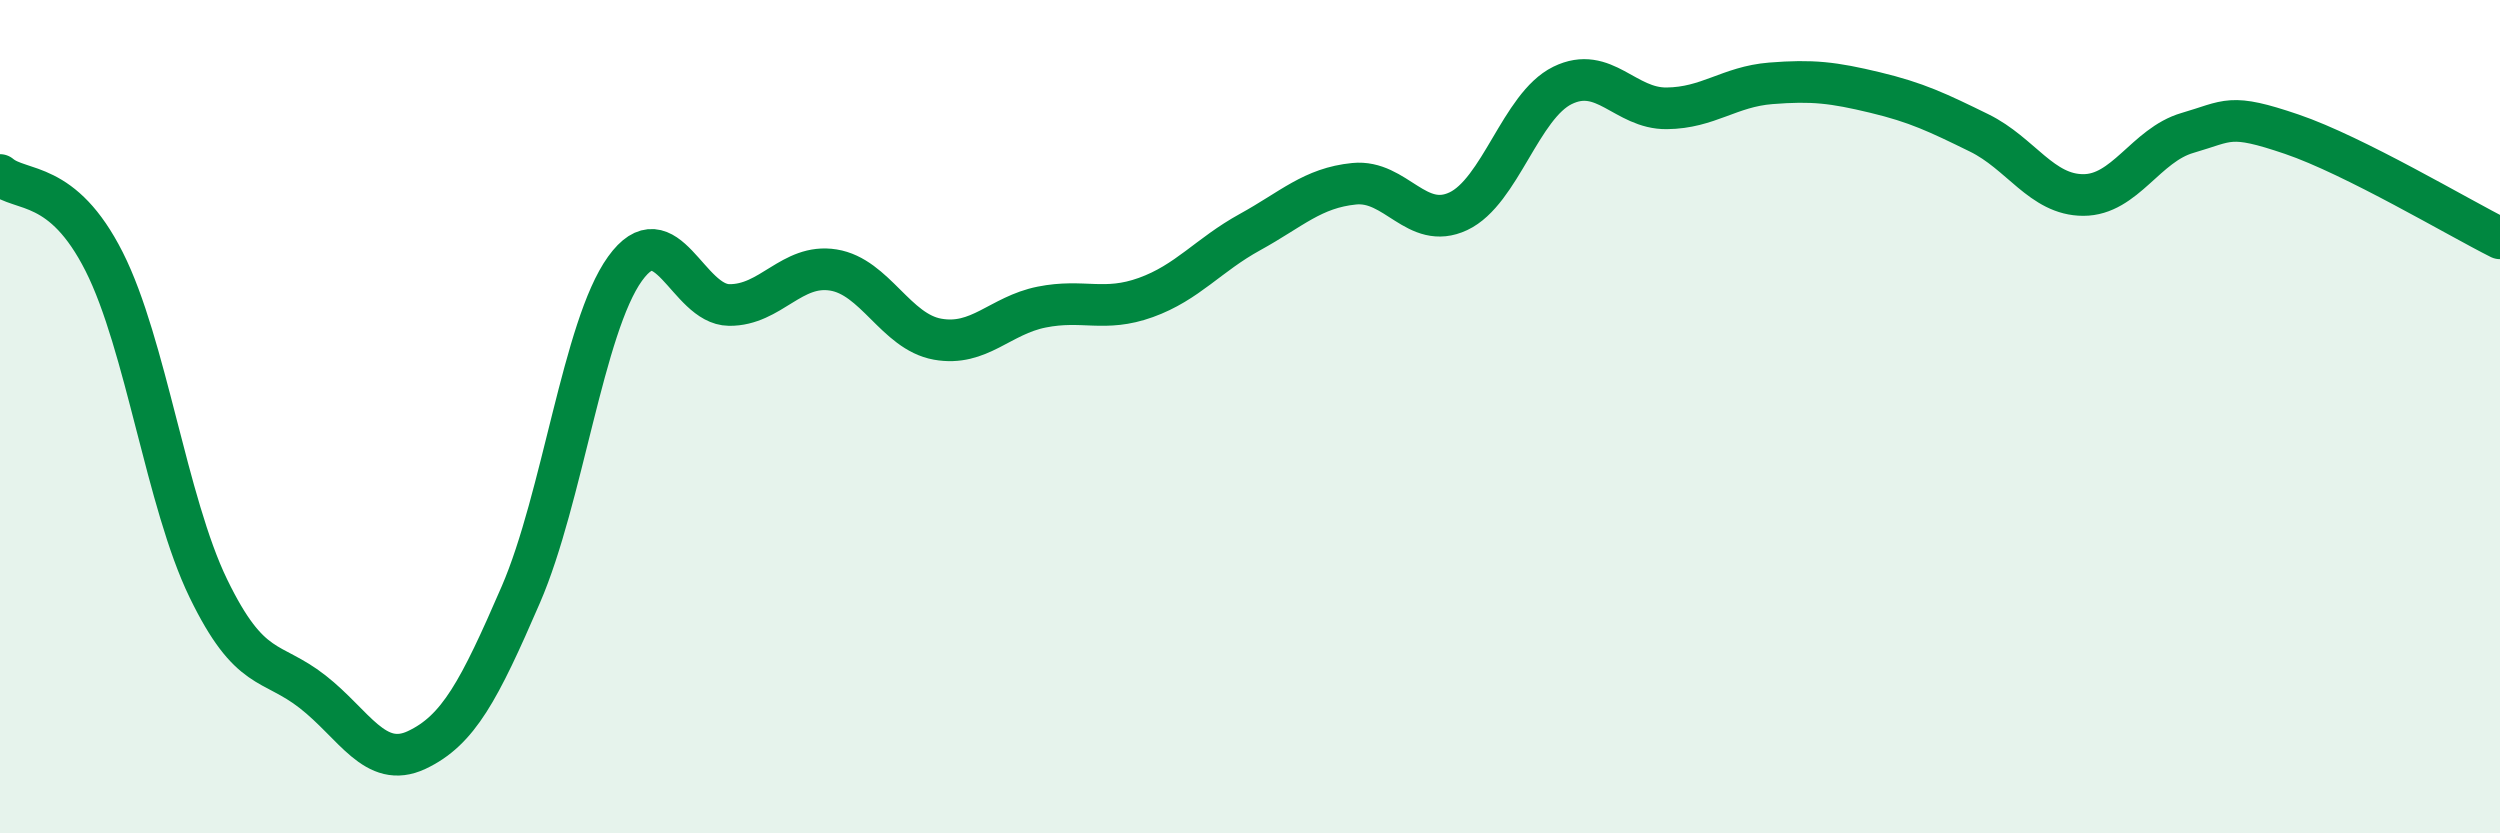
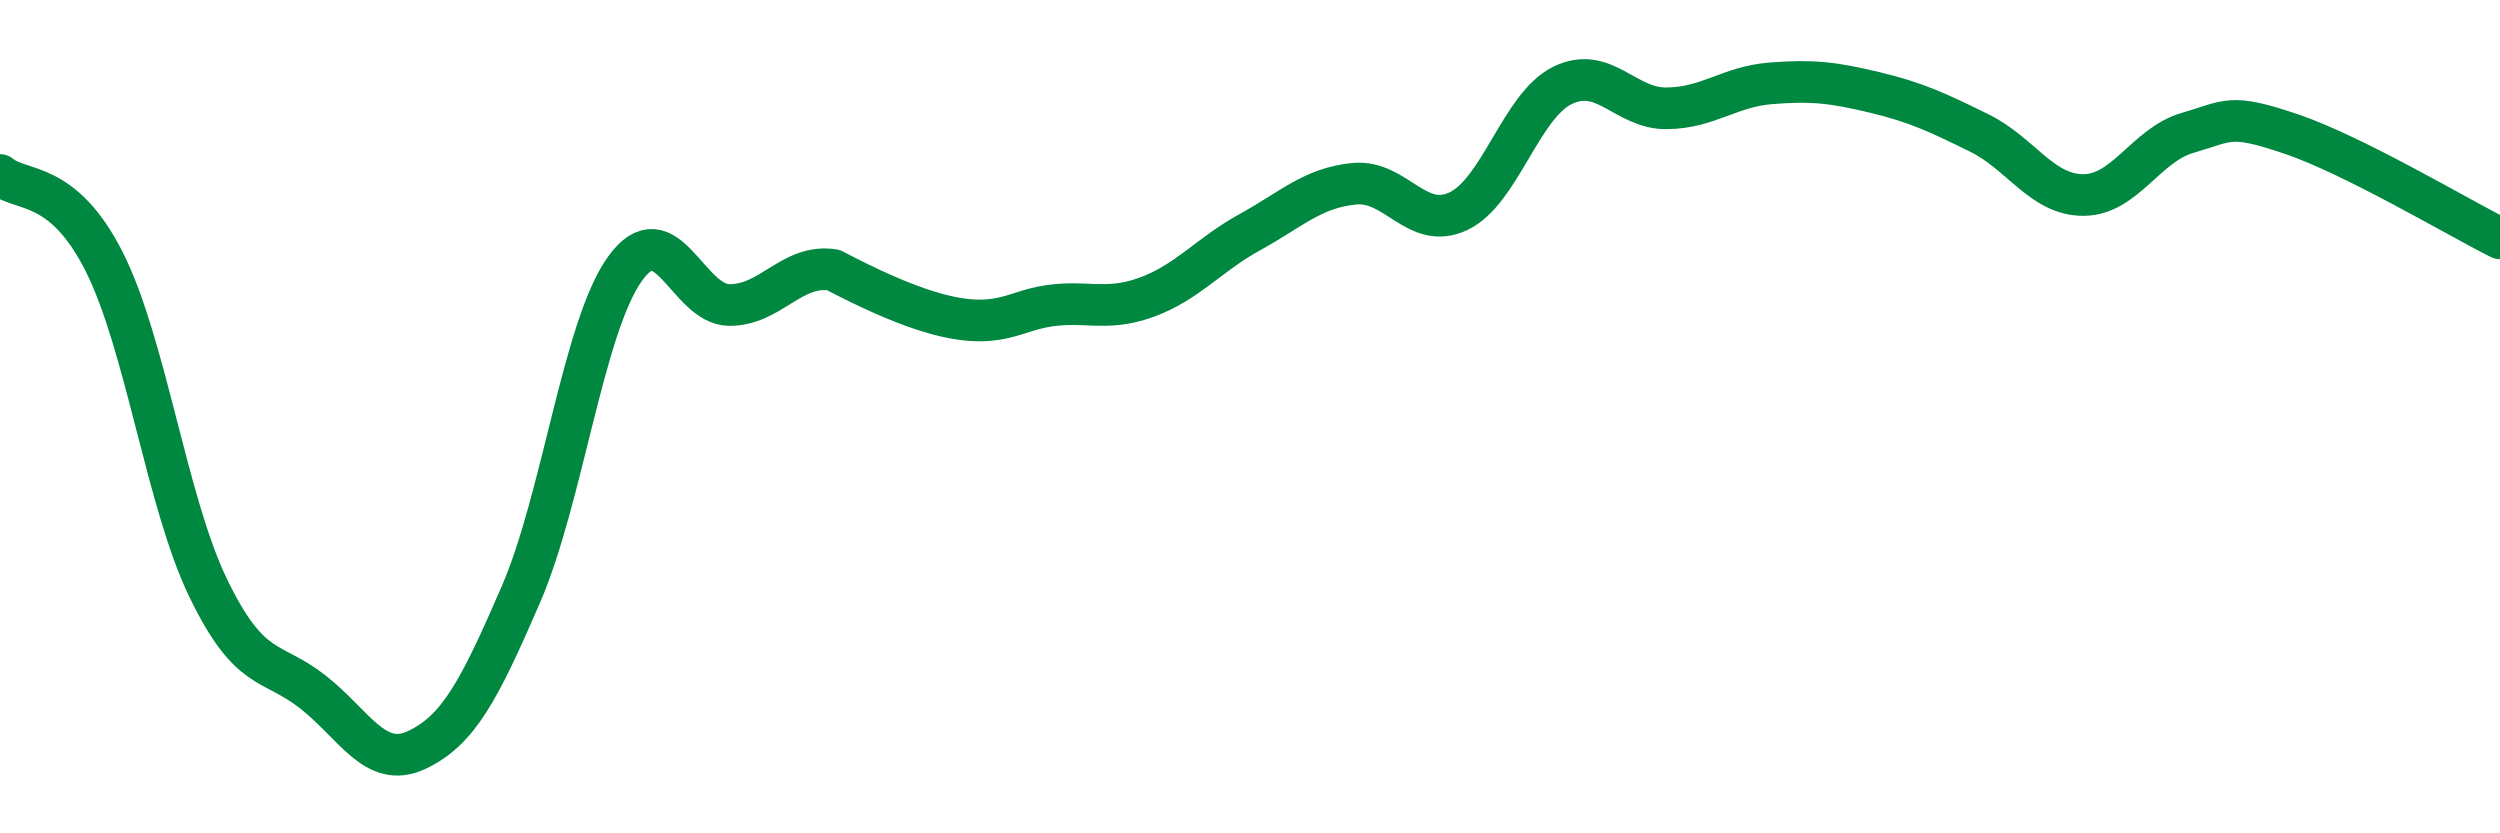
<svg xmlns="http://www.w3.org/2000/svg" width="60" height="20" viewBox="0 0 60 20">
-   <path d="M 0,4.2 C 0.5,4.62 1.5,4.3 2.5,6.28 C 3.5,8.26 4,12.06 5,14.12 C 6,16.18 6.5,15.82 7.5,16.6 C 8.5,17.38 9,18.47 10,18 C 11,17.53 11.5,16.58 12.5,14.27 C 13.5,11.96 14,7.84 15,6.45 C 16,5.06 16.5,7.31 17.5,7.32 C 18.5,7.33 19,6.32 20,6.48 C 21,6.64 21.5,7.96 22.5,8.14 C 23.5,8.32 24,7.57 25,7.37 C 26,7.17 26.5,7.5 27.5,7.14 C 28.5,6.78 29,6.12 30,5.57 C 31,5.02 31.5,4.51 32.5,4.41 C 33.5,4.31 34,5.54 35,5.07 C 36,4.6 36.5,2.54 37.5,2.05 C 38.5,1.56 39,2.61 40,2.6 C 41,2.59 41.5,2.08 42.5,2 C 43.5,1.92 44,1.98 45,2.22 C 46,2.46 46.5,2.7 47.5,3.19 C 48.5,3.68 49,4.68 50,4.68 C 51,4.68 51.5,3.48 52.5,3.19 C 53.5,2.9 53.5,2.71 55,3.22 C 56.5,3.73 59,5.22 60,5.72L60 20L0 20Z" fill="#008740" opacity="0.1" stroke-linecap="round" stroke-linejoin="round" />
-   <path d="M 0,4.2 C 0.5,4.62 1.5,4.3 2.5,6.28 C 3.5,8.26 4,12.06 5,14.12 C 6,16.18 6.5,15.82 7.5,16.6 C 8.5,17.38 9,18.47 10,18 C 11,17.53 11.5,16.58 12.5,14.27 C 13.5,11.96 14,7.84 15,6.45 C 16,5.06 16.5,7.31 17.5,7.32 C 18.5,7.33 19,6.32 20,6.48 C 21,6.64 21.5,7.96 22.5,8.14 C 23.5,8.32 24,7.57 25,7.37 C 26,7.17 26.5,7.5 27.5,7.14 C 28.5,6.78 29,6.12 30,5.57 C 31,5.02 31.5,4.51 32.5,4.41 C 33.5,4.31 34,5.54 35,5.07 C 36,4.6 36.5,2.54 37.5,2.05 C 38.5,1.56 39,2.61 40,2.6 C 41,2.59 41.5,2.08 42.5,2 C 43.5,1.92 44,1.98 45,2.22 C 46,2.46 46.5,2.7 47.5,3.19 C 48.5,3.68 49,4.68 50,4.68 C 51,4.68 51.5,3.48 52.5,3.19 C 53.5,2.9 53.5,2.71 55,3.22 C 56.5,3.73 59,5.22 60,5.72" stroke="#008740" stroke-width="1" fill="none" stroke-linecap="round" stroke-linejoin="round" />
+   <path d="M 0,4.2 C 0.5,4.62 1.5,4.3 2.5,6.28 C 3.5,8.26 4,12.06 5,14.12 C 6,16.18 6.5,15.82 7.5,16.6 C 8.5,17.38 9,18.47 10,18 C 11,17.53 11.5,16.58 12.5,14.27 C 13.5,11.96 14,7.84 15,6.45 C 16,5.06 16.5,7.31 17.5,7.32 C 18.5,7.33 19,6.32 20,6.48 C 23.5,8.32 24,7.57 25,7.37 C 26,7.17 26.5,7.5 27.5,7.14 C 28.5,6.78 29,6.12 30,5.57 C 31,5.02 31.5,4.51 32.5,4.41 C 33.5,4.31 34,5.54 35,5.07 C 36,4.6 36.5,2.54 37.5,2.05 C 38.5,1.56 39,2.61 40,2.6 C 41,2.59 41.5,2.08 42.5,2 C 43.5,1.92 44,1.98 45,2.22 C 46,2.46 46.5,2.7 47.5,3.19 C 48.5,3.68 49,4.68 50,4.68 C 51,4.68 51.5,3.48 52.5,3.19 C 53.5,2.9 53.5,2.71 55,3.22 C 56.5,3.73 59,5.22 60,5.72" stroke="#008740" stroke-width="1" fill="none" stroke-linecap="round" stroke-linejoin="round" />
</svg>